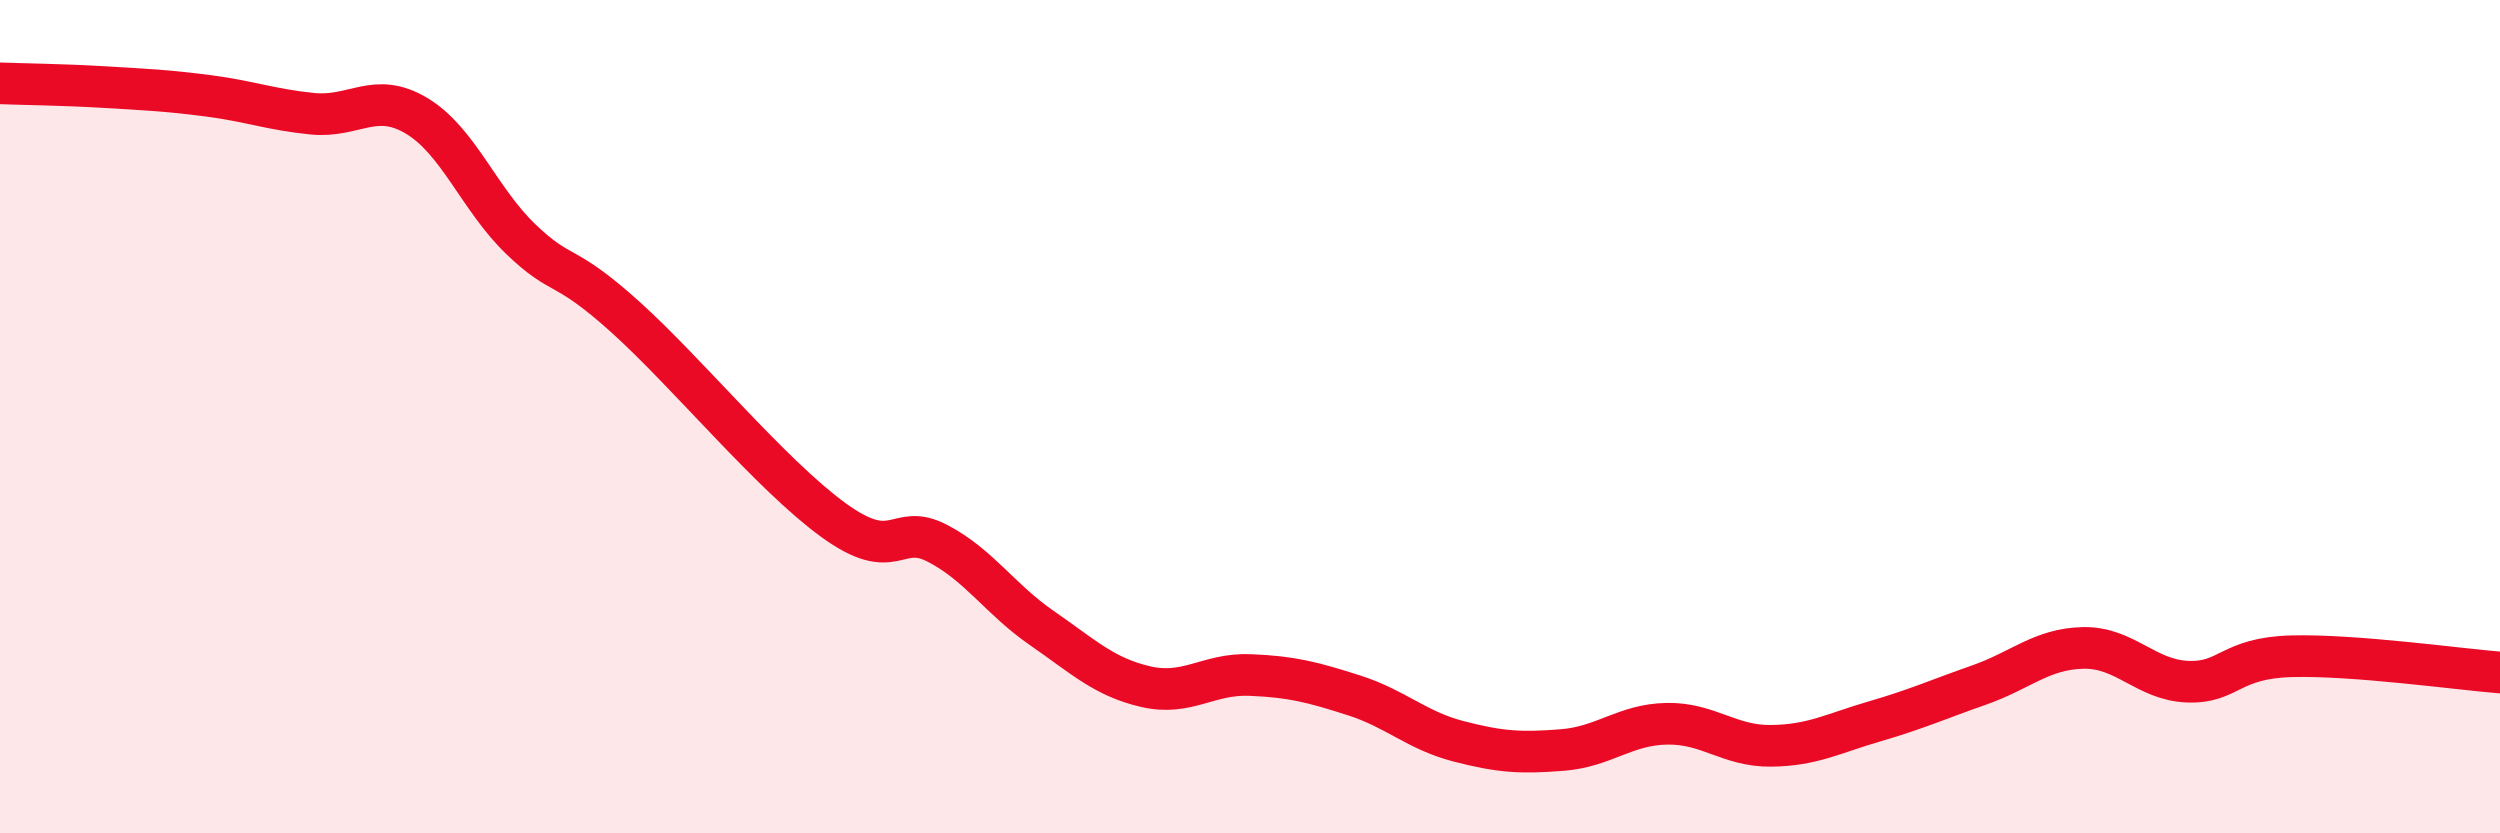
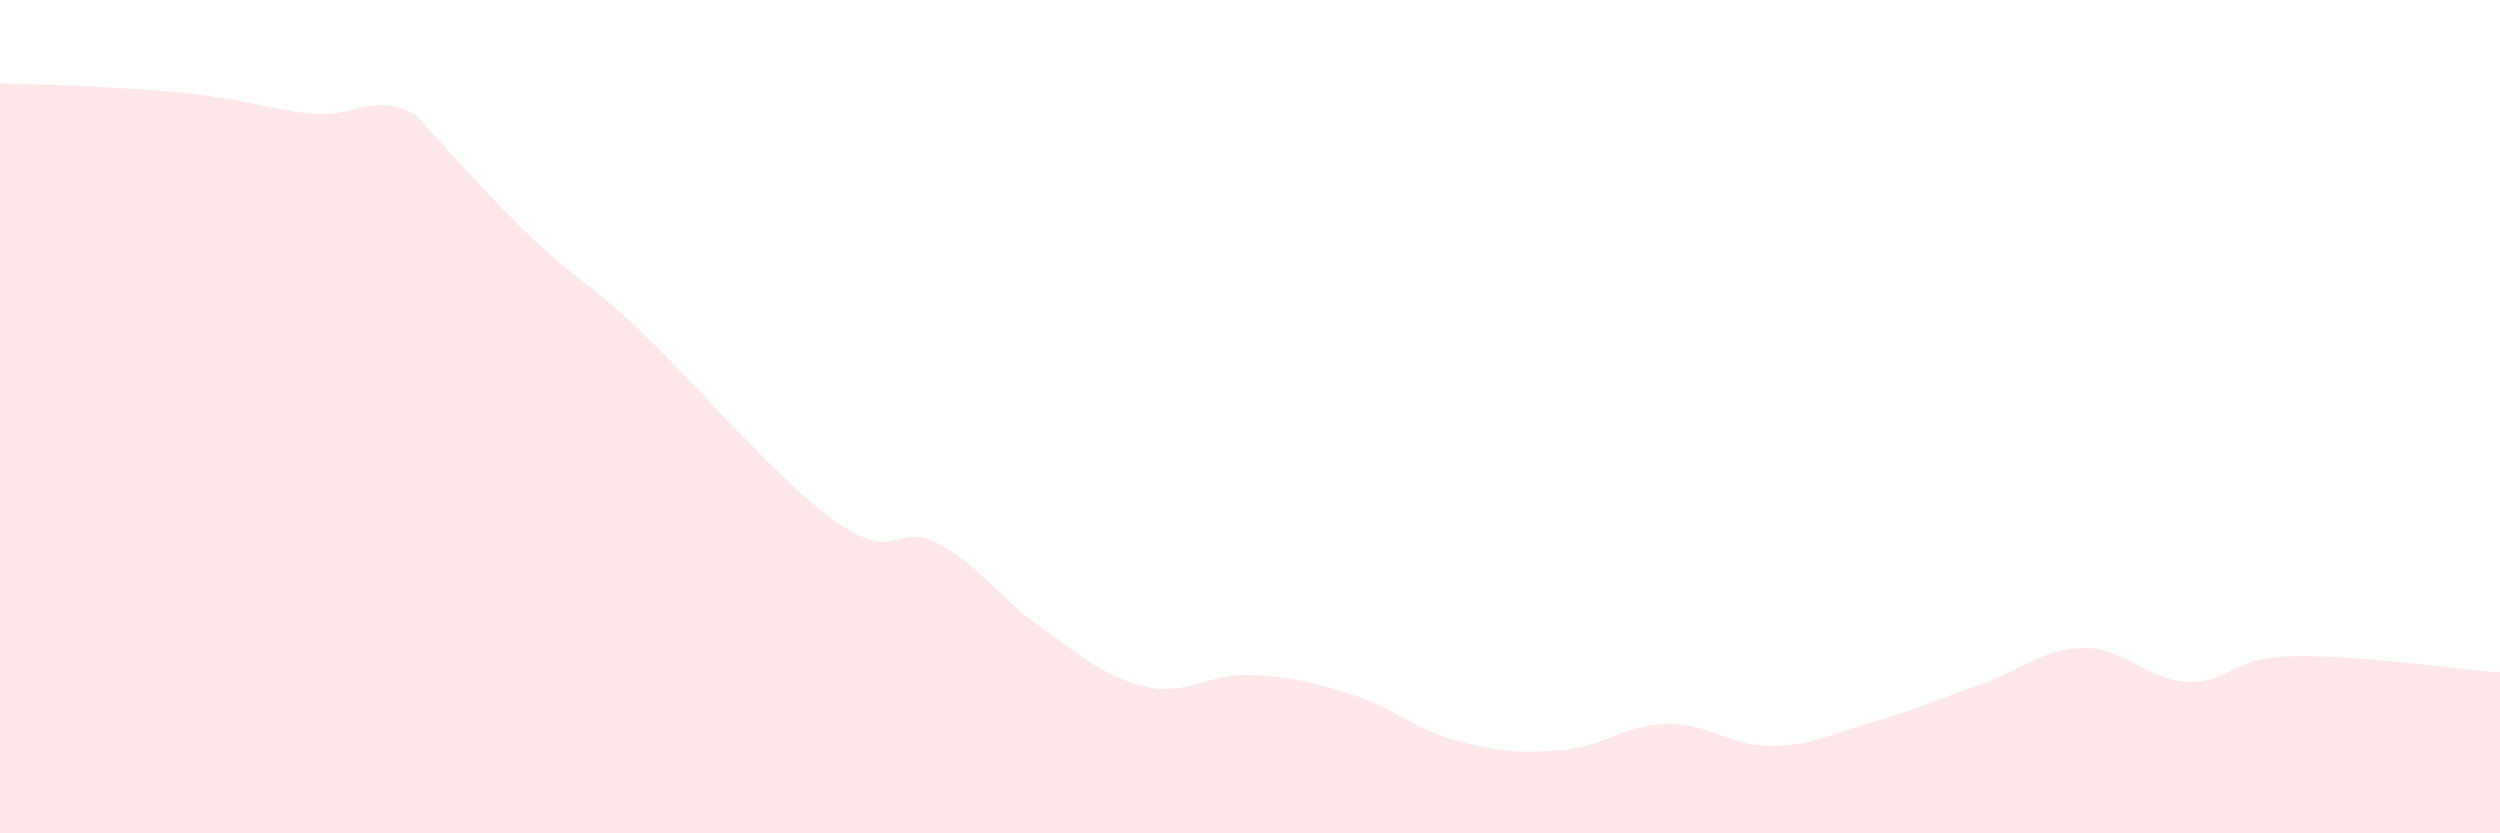
<svg xmlns="http://www.w3.org/2000/svg" width="60" height="20" viewBox="0 0 60 20">
-   <path d="M 0,2 C 0.5,2.02 1.5,2.03 2.5,2.09 C 3.5,2.15 4,2.17 5,2.3 C 6,2.43 6.5,2.63 7.5,2.73 C 8.5,2.83 9,2.18 10,2.78 C 11,3.38 11.5,4.78 12.5,5.74 C 13.5,6.7 13.5,6.25 15,7.6 C 16.5,8.95 18.5,11.39 20,12.48 C 21.5,13.57 21.5,12.52 22.5,13.04 C 23.5,13.56 24,14.38 25,15.07 C 26,15.76 26.5,16.25 27.5,16.48 C 28.5,16.71 29,16.16 30,16.2 C 31,16.24 31.5,16.37 32.5,16.69 C 33.5,17.01 34,17.53 35,17.79 C 36,18.05 36.5,18.08 37.5,18 C 38.5,17.92 39,17.39 40,17.37 C 41,17.35 41.5,17.91 42.5,17.9 C 43.5,17.89 44,17.6 45,17.31 C 46,17.02 46.5,16.79 47.5,16.44 C 48.5,16.09 49,15.57 50,15.55 C 51,15.53 51.5,16.32 52.5,16.36 C 53.5,16.4 53.5,15.79 55,15.75 C 56.5,15.71 59,16.06 60,16.14L60 20L0 20Z" fill="#EB0A25" opacity="0.1" stroke-linecap="round" stroke-linejoin="round" />
-   <path d="M 0,2 C 0.5,2.02 1.5,2.03 2.5,2.09 C 3.5,2.15 4,2.17 5,2.3 C 6,2.43 6.5,2.63 7.5,2.73 C 8.5,2.83 9,2.18 10,2.78 C 11,3.38 11.5,4.78 12.5,5.74 C 13.5,6.7 13.5,6.25 15,7.6 C 16.5,8.95 18.5,11.39 20,12.48 C 21.5,13.57 21.5,12.52 22.5,13.04 C 23.5,13.56 24,14.38 25,15.07 C 26,15.76 26.5,16.25 27.5,16.48 C 28.5,16.71 29,16.16 30,16.2 C 31,16.24 31.5,16.37 32.5,16.69 C 33.5,17.01 34,17.53 35,17.79 C 36,18.05 36.5,18.08 37.5,18 C 38.5,17.92 39,17.39 40,17.37 C 41,17.35 41.5,17.91 42.5,17.9 C 43.5,17.89 44,17.6 45,17.31 C 46,17.02 46.5,16.79 47.5,16.44 C 48.5,16.09 49,15.57 50,15.55 C 51,15.53 51.5,16.32 52.5,16.36 C 53.5,16.4 53.5,15.79 55,15.75 C 56.5,15.71 59,16.06 60,16.14" stroke="#EB0A25" stroke-width="1" fill="none" stroke-linecap="round" stroke-linejoin="round" />
+   <path d="M 0,2 C 0.5,2.02 1.5,2.03 2.5,2.09 C 3.5,2.15 4,2.17 5,2.3 C 6,2.43 6.5,2.63 7.5,2.73 C 8.5,2.83 9,2.18 10,2.78 C 13.5,6.7 13.5,6.25 15,7.6 C 16.5,8.95 18.5,11.39 20,12.48 C 21.5,13.57 21.5,12.52 22.5,13.04 C 23.5,13.56 24,14.38 25,15.07 C 26,15.76 26.5,16.25 27.5,16.48 C 28.5,16.71 29,16.16 30,16.2 C 31,16.24 31.5,16.37 32.5,16.69 C 33.5,17.01 34,17.53 35,17.79 C 36,18.05 36.5,18.08 37.5,18 C 38.5,17.92 39,17.39 40,17.37 C 41,17.35 41.5,17.91 42.5,17.9 C 43.5,17.89 44,17.6 45,17.31 C 46,17.02 46.5,16.79 47.5,16.44 C 48.5,16.09 49,15.57 50,15.55 C 51,15.53 51.5,16.32 52.5,16.36 C 53.5,16.4 53.5,15.79 55,15.75 C 56.5,15.71 59,16.06 60,16.14L60 20L0 20Z" fill="#EB0A25" opacity="0.1" stroke-linecap="round" stroke-linejoin="round" />
</svg>